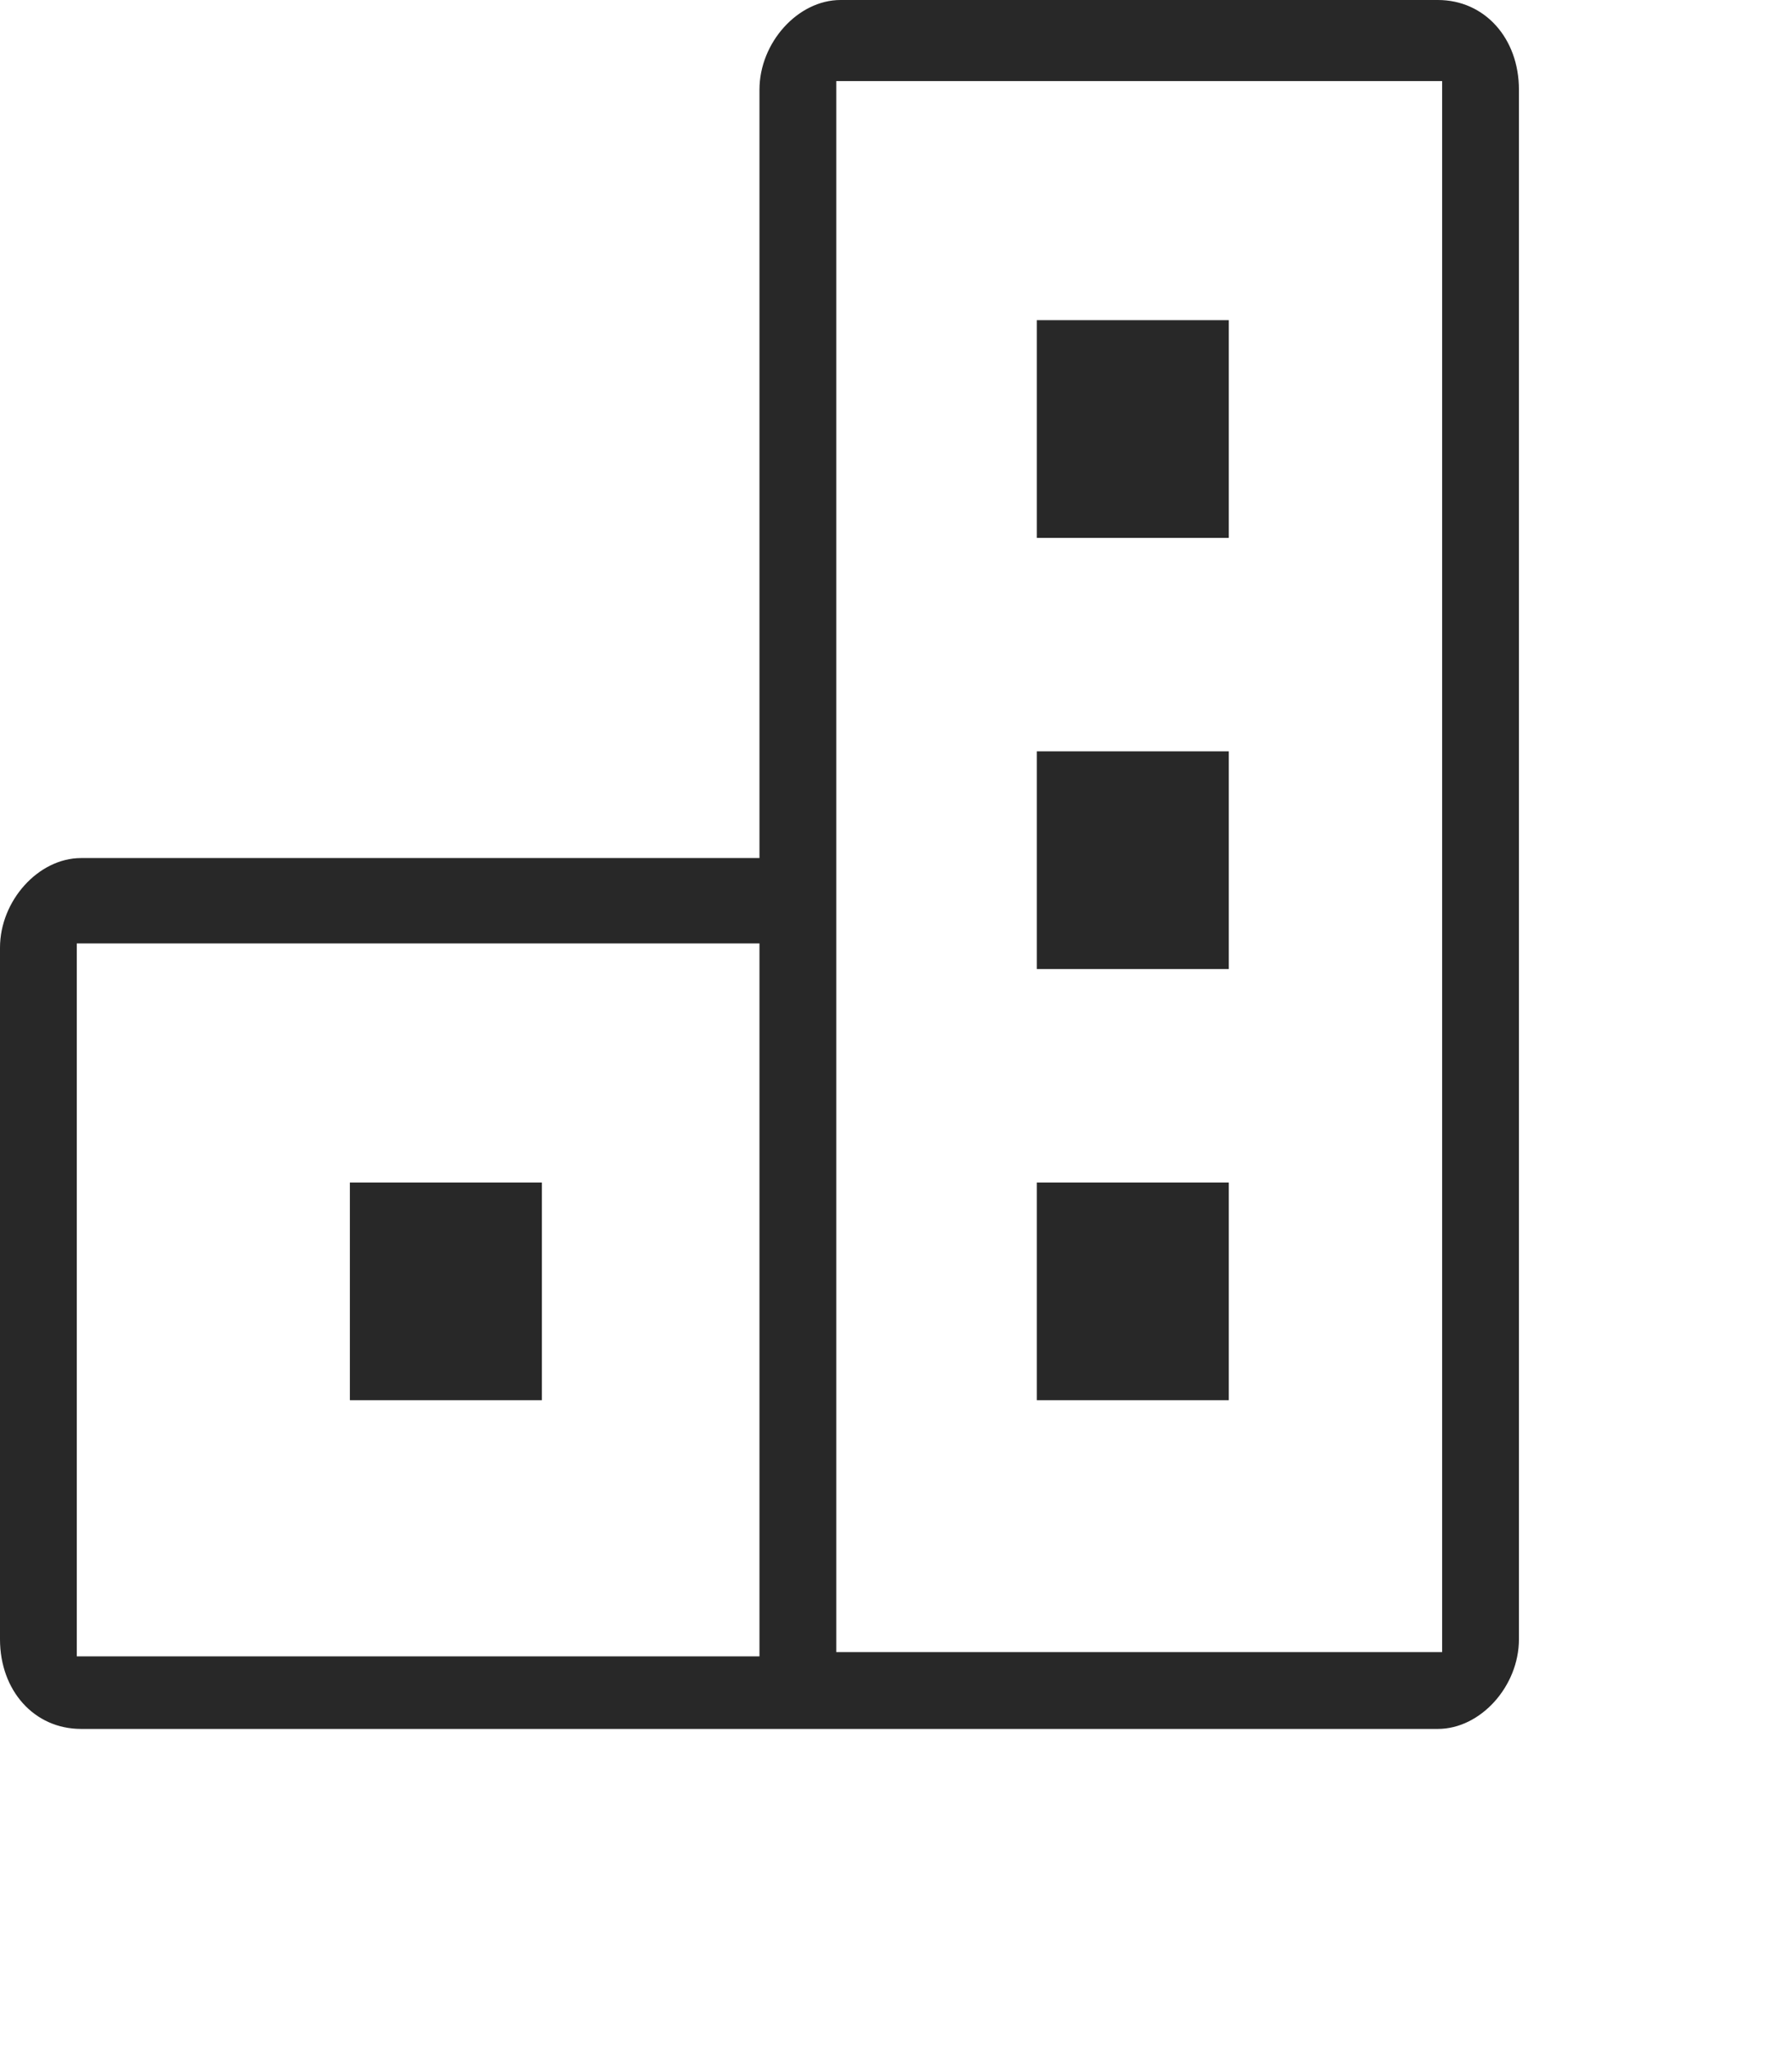
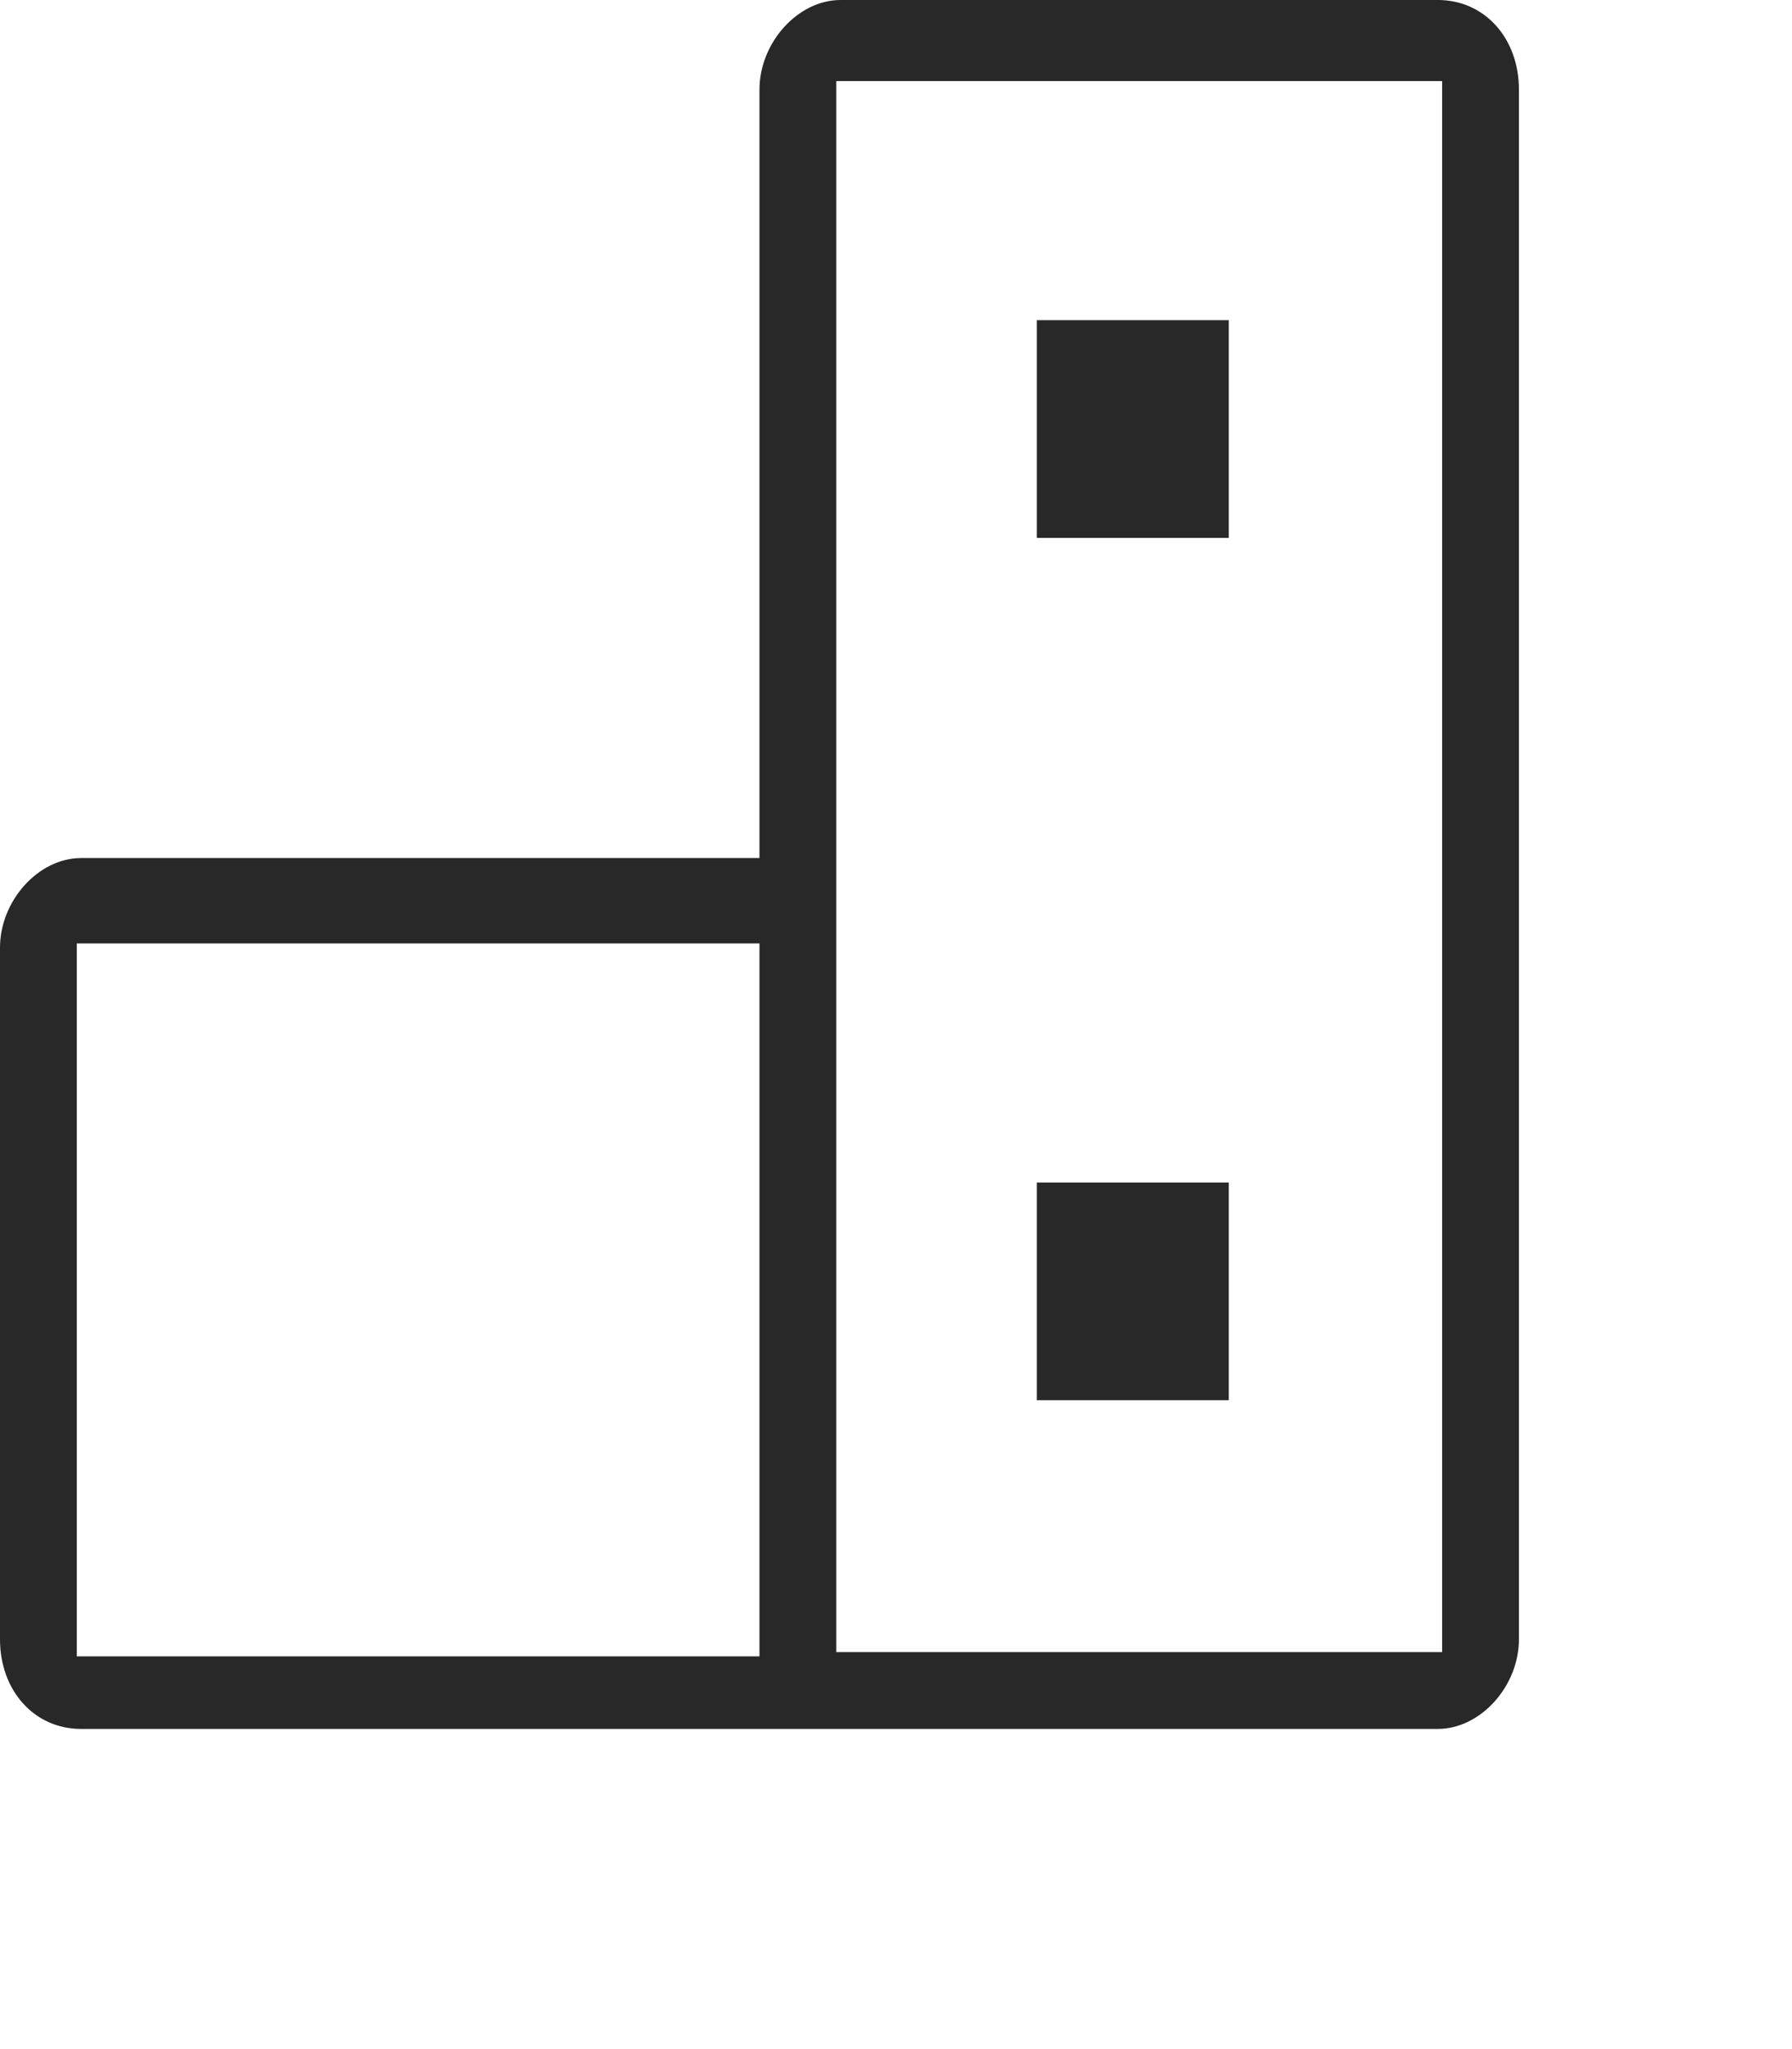
<svg xmlns="http://www.w3.org/2000/svg" id="Layer_1" data-name="Layer 1" version="1.1" viewBox="0 0 42 48">
  <defs>
    <style>
      .cls-1 {
        fill: #282828;
        stroke-width: 0px;
      }
    </style>
  </defs>
  <path class="cls-1" d="M33.8,38.7h-14.2V1.9h14.2v36.9ZM1.8,38.8v-16.7h16v16.7H1.8ZM33.7,0h-14c-1,0-1.9,1-1.9,2.1v18H1.9c-1,0-1.9,1-1.9,2.1v16.2c0,1.2.8,2.1,1.9,2.1h31.8c1,0,1.9-1,1.9-2.1V2.1c0-1.2-.8-2.1-1.9-2.1Z" />
  <rect class="cls-1" x="24.3" y="7.5" width="4.5" height="5.1" />
-   <rect class="cls-1" x="24.3" y="17.6" width="4.5" height="5.1" />
-   <rect class="cls-1" x="8.2" y="27.7" width="4.5" height="5.1" />
  <rect class="cls-1" x="24.3" y="27.7" width="4.5" height="5.1" />
</svg>